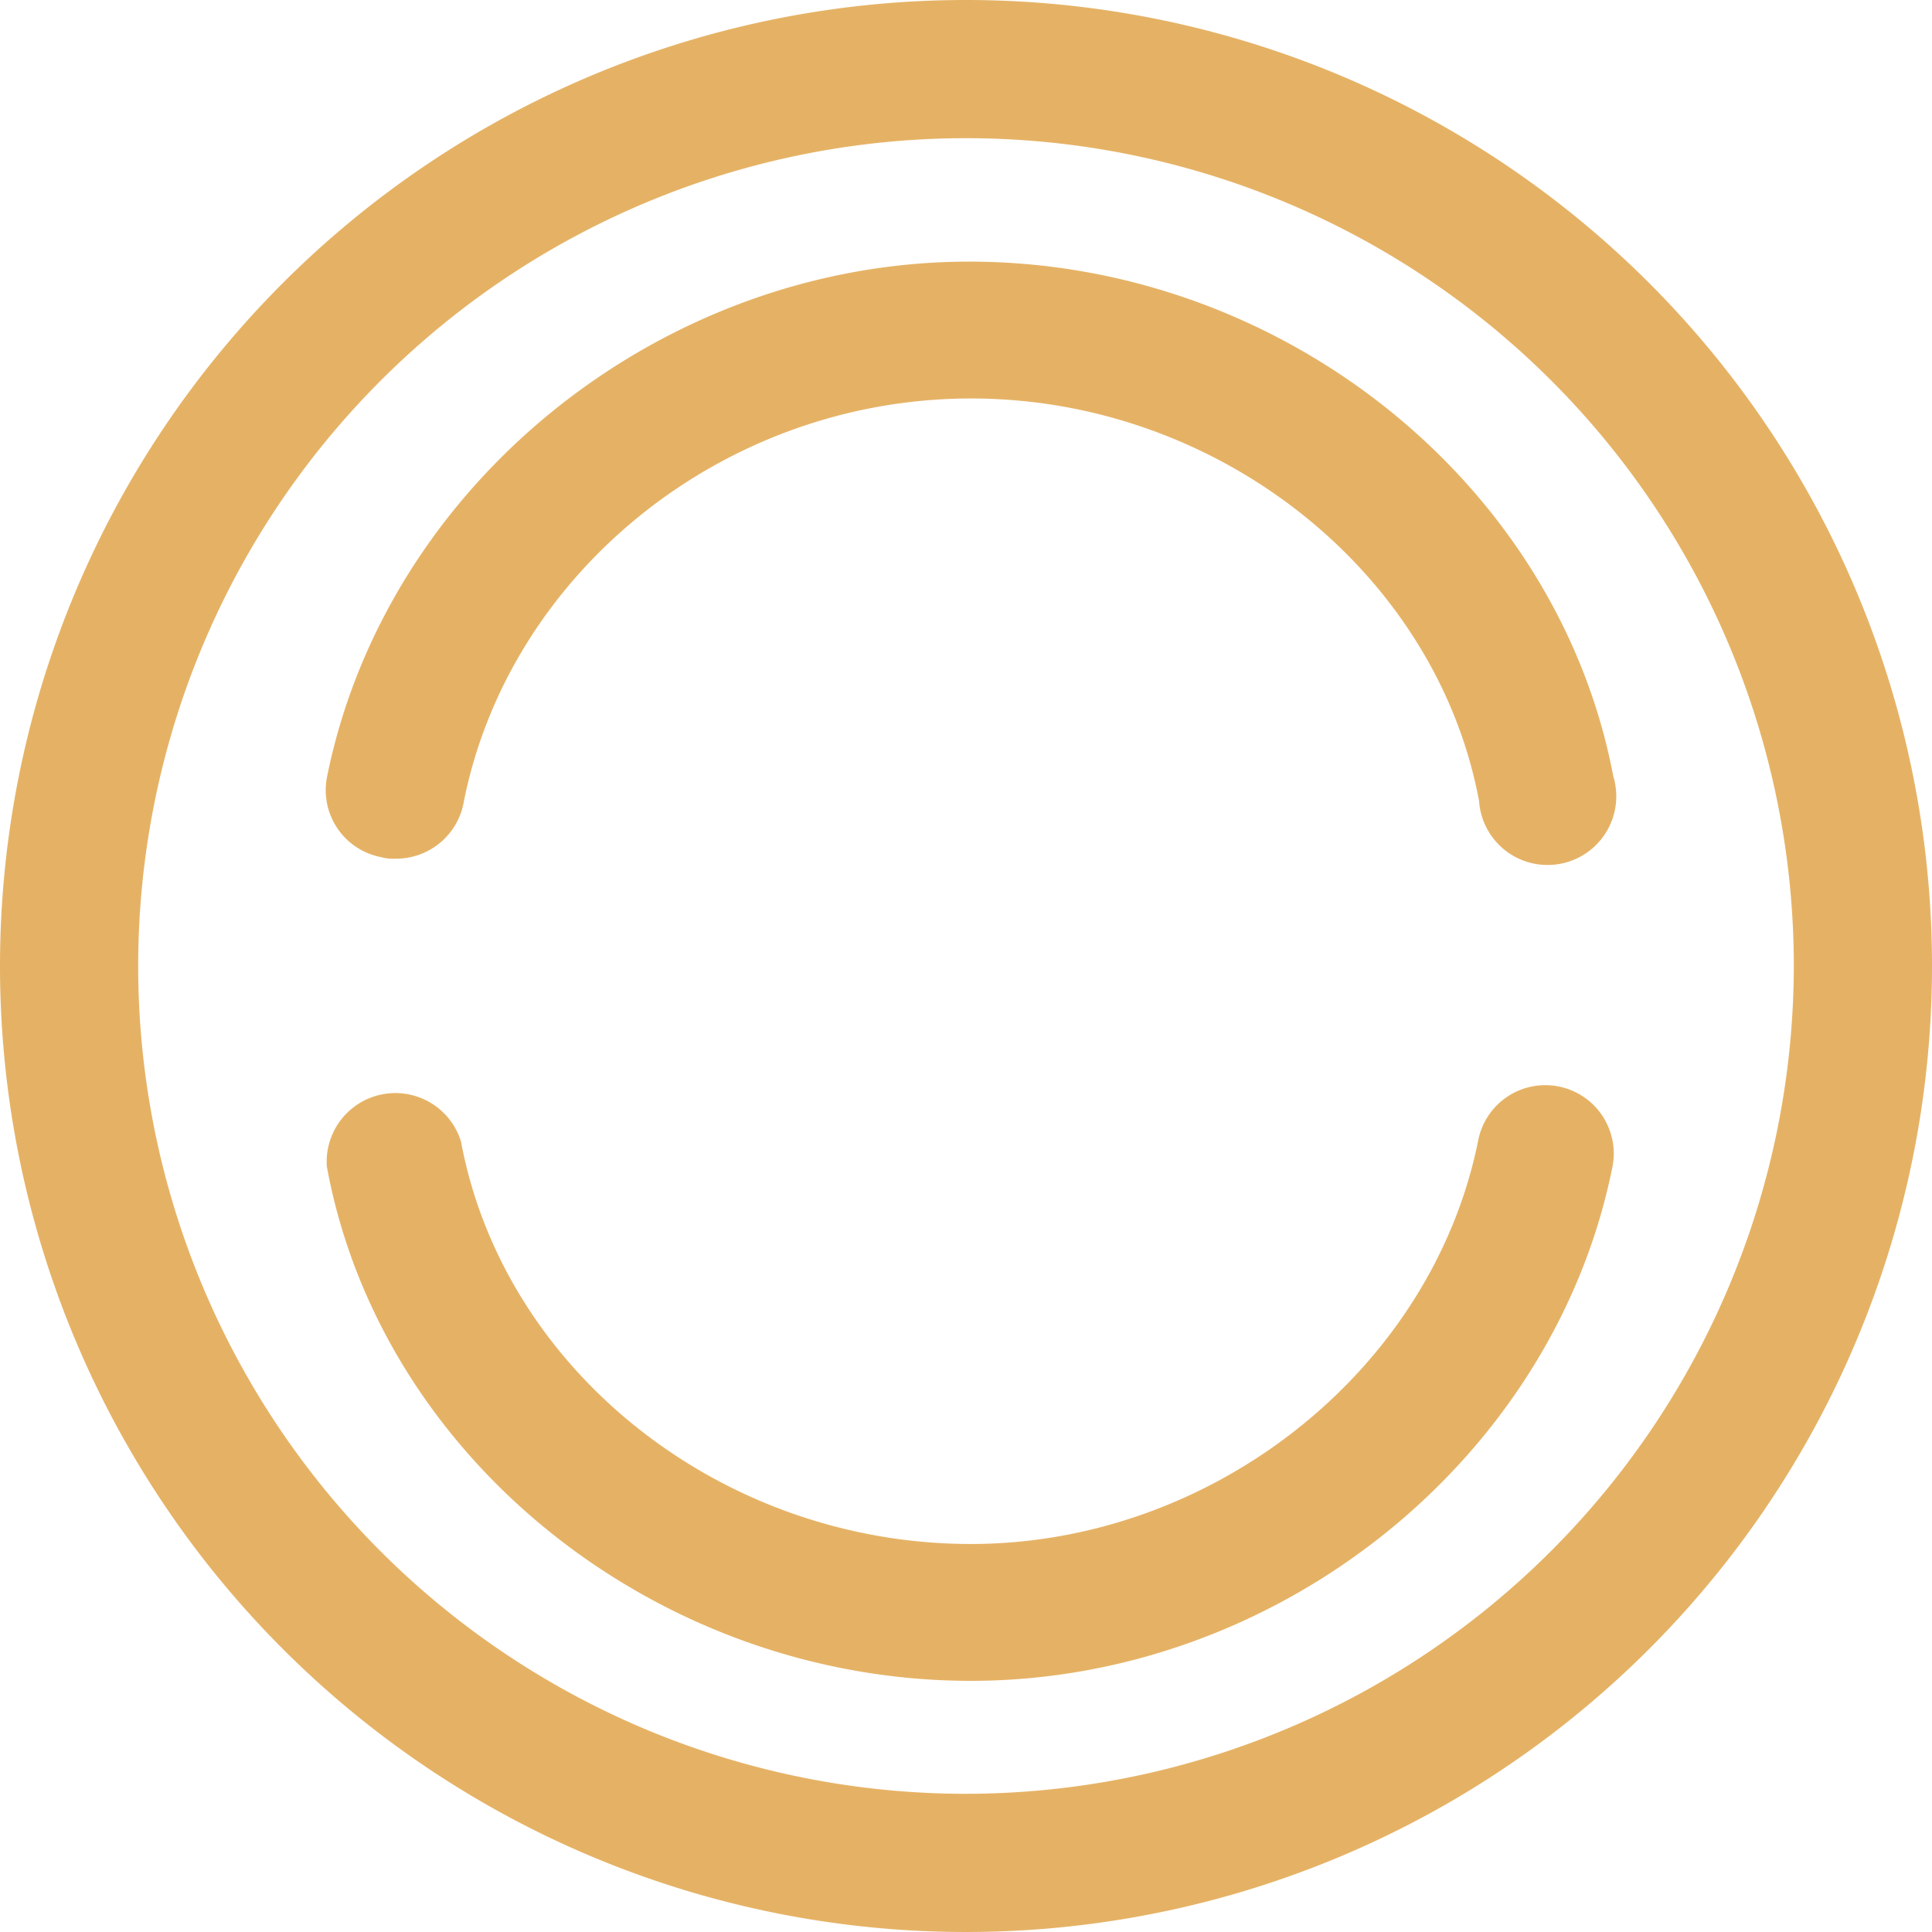
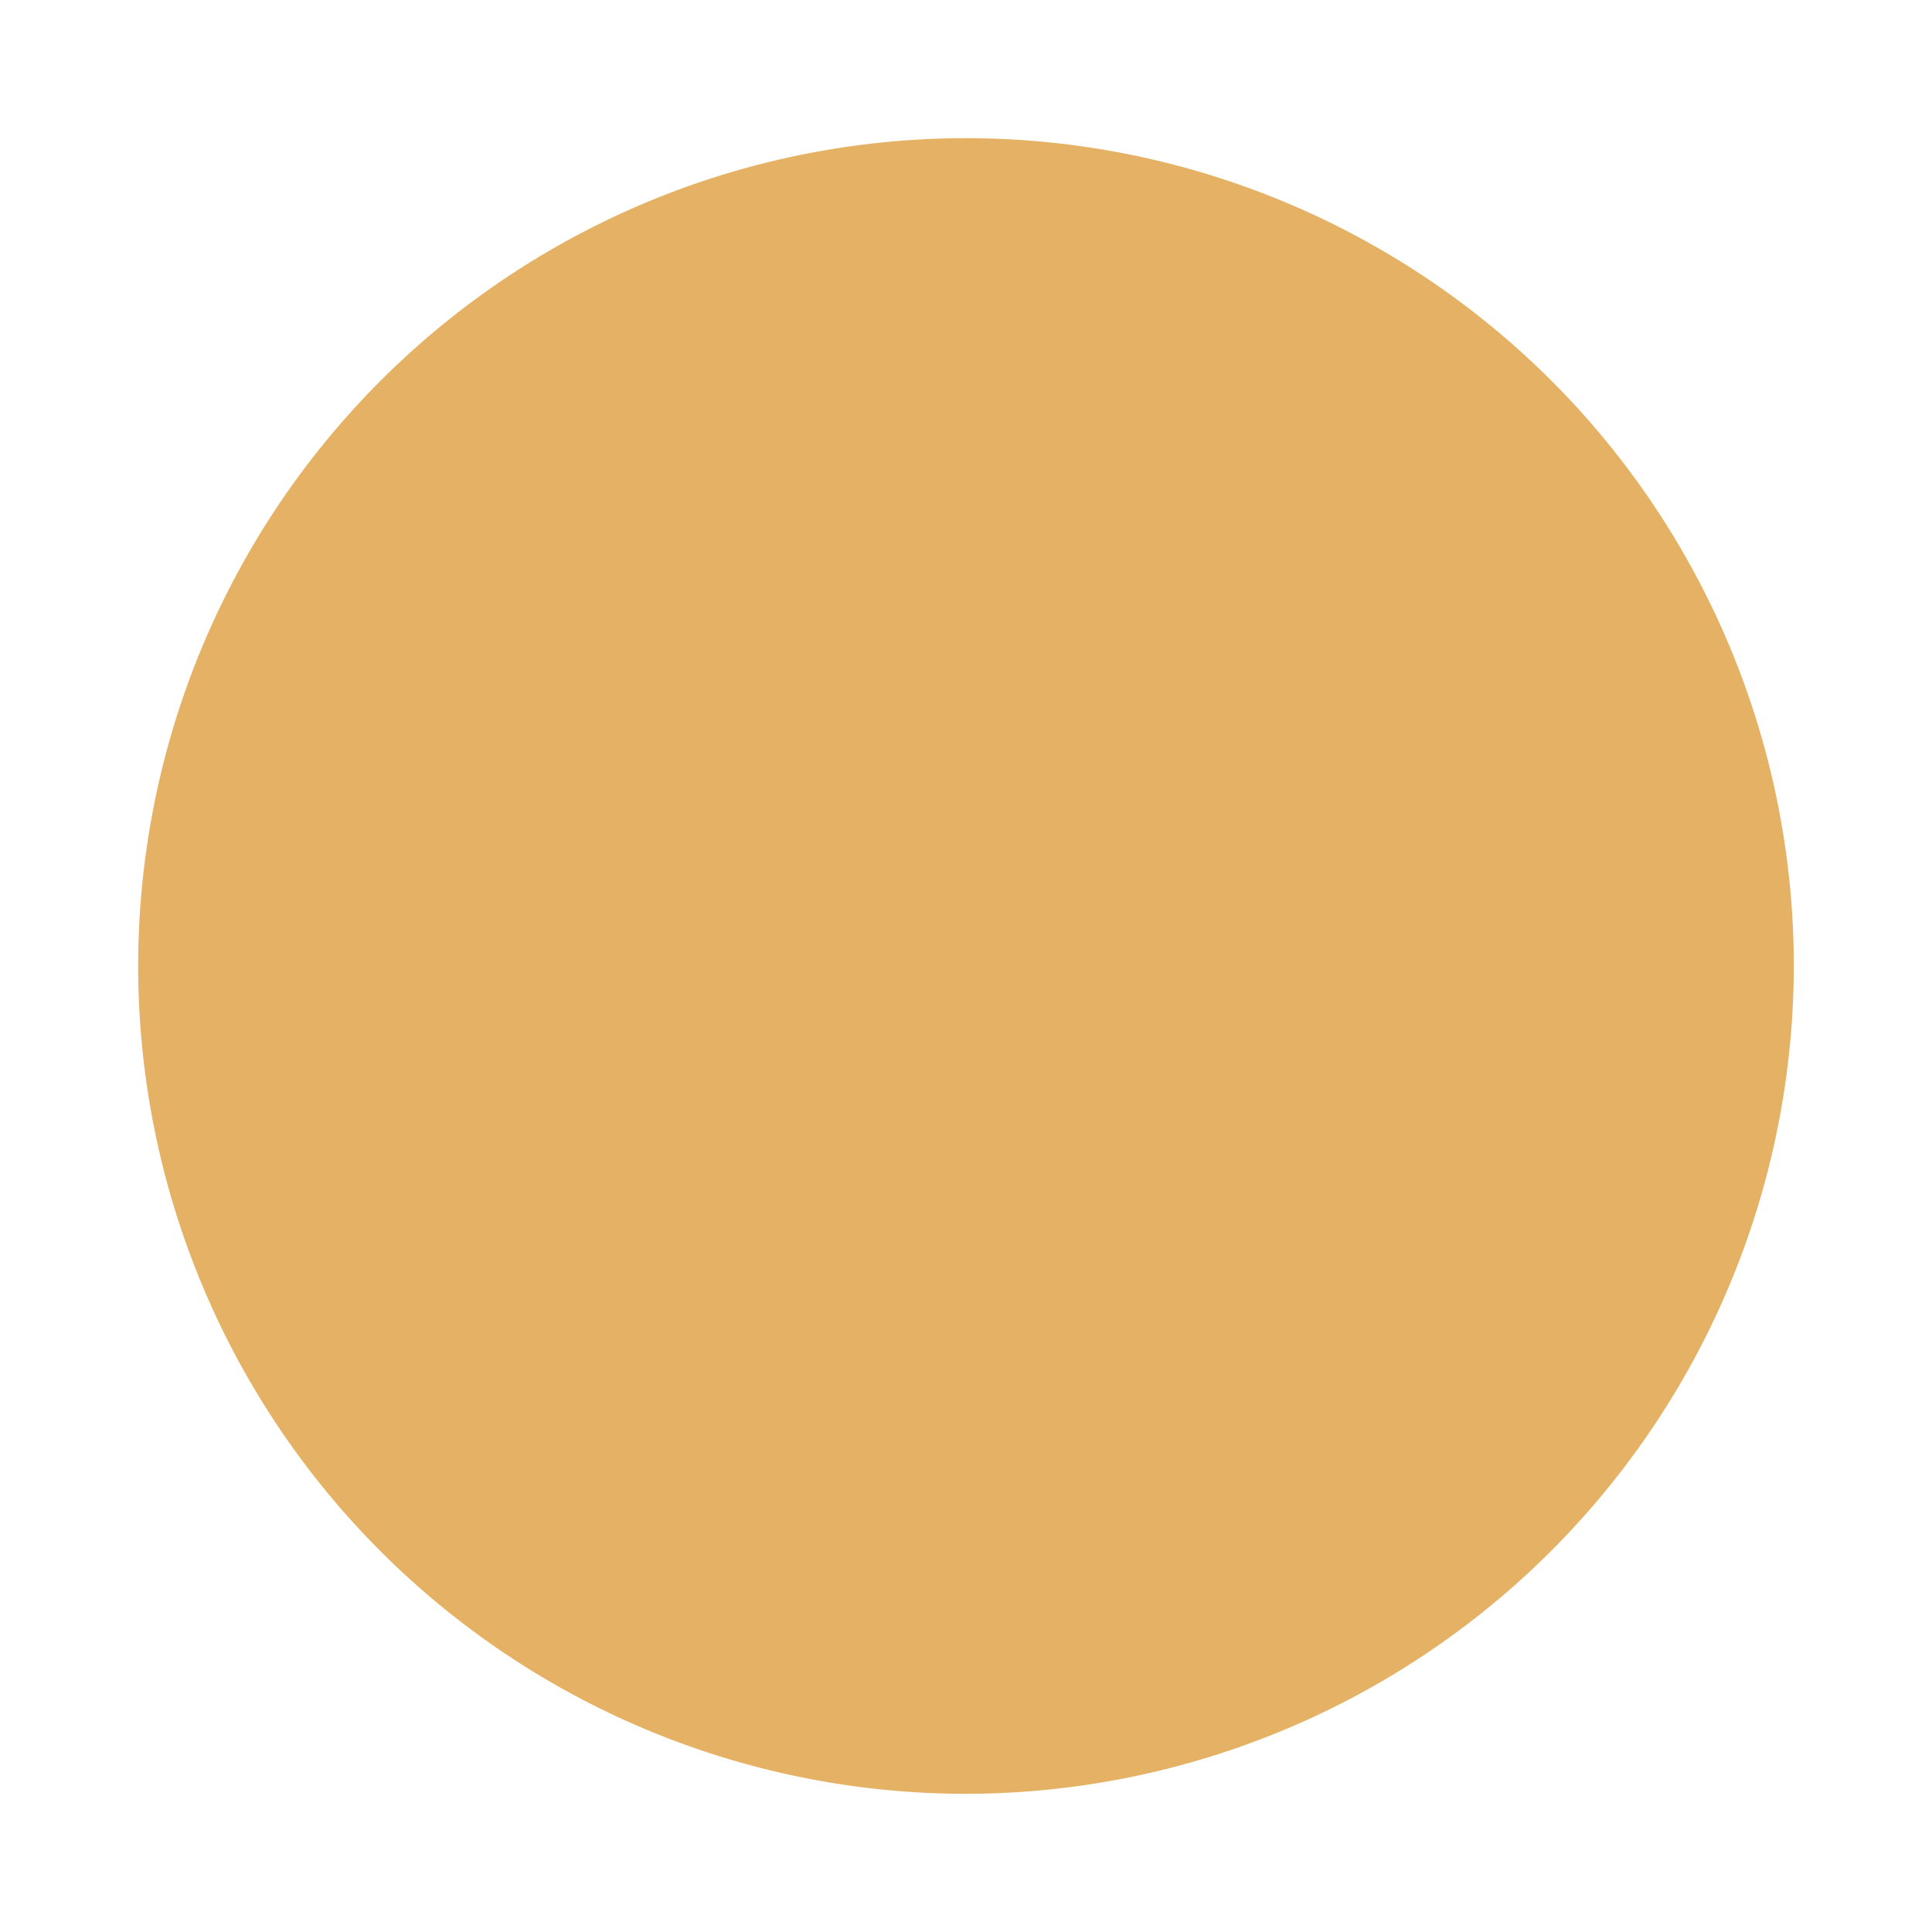
<svg xmlns="http://www.w3.org/2000/svg" id="icon-gaz" viewBox="0 0 72 72">
  <defs>
    <style>.cls-1{fill:#e5b265;}</style>
  </defs>
  <title>icon-gaz-lt</title>
-   <path class="cls-1" d="M72,36A36,36,0,1,1,36,0,36,36,0,0,1,72,36Zm-5.15,0A30.85,30.85,0,1,0,36,66.85,30.89,30.89,0,0,0,66.85,36Z" />
-   <path class="cls-1" d="M36.18,62.64c-11.64,0-22-8.25-24-19.17a2.56,2.56,0,0,1,5-.93c1.59,8.55,9.72,15,19,15,9,0,17.16-6.45,18.9-15a2.55,2.55,0,1,1,5,1C57.87,54.42,47.61,62.64,36.18,62.64Z" />
-   <path class="cls-1" d="M14.73,32a1.66,1.66,0,0,1-.54-.06,2.54,2.54,0,0,1-2-3C14.4,18,24.69,9.75,36.12,9.75c11.64,0,21.93,8.25,24,19.17a2.56,2.56,0,1,1-5,.93c-1.59-8.52-9.72-15-18.93-15s-17.19,6.48-18.9,15A2.56,2.56,0,0,1,14.73,32Z" />
+   <path class="cls-1" d="M72,36Zm-5.15,0A30.85,30.85,0,1,0,36,66.85,30.89,30.89,0,0,0,66.85,36Z" />
</svg>